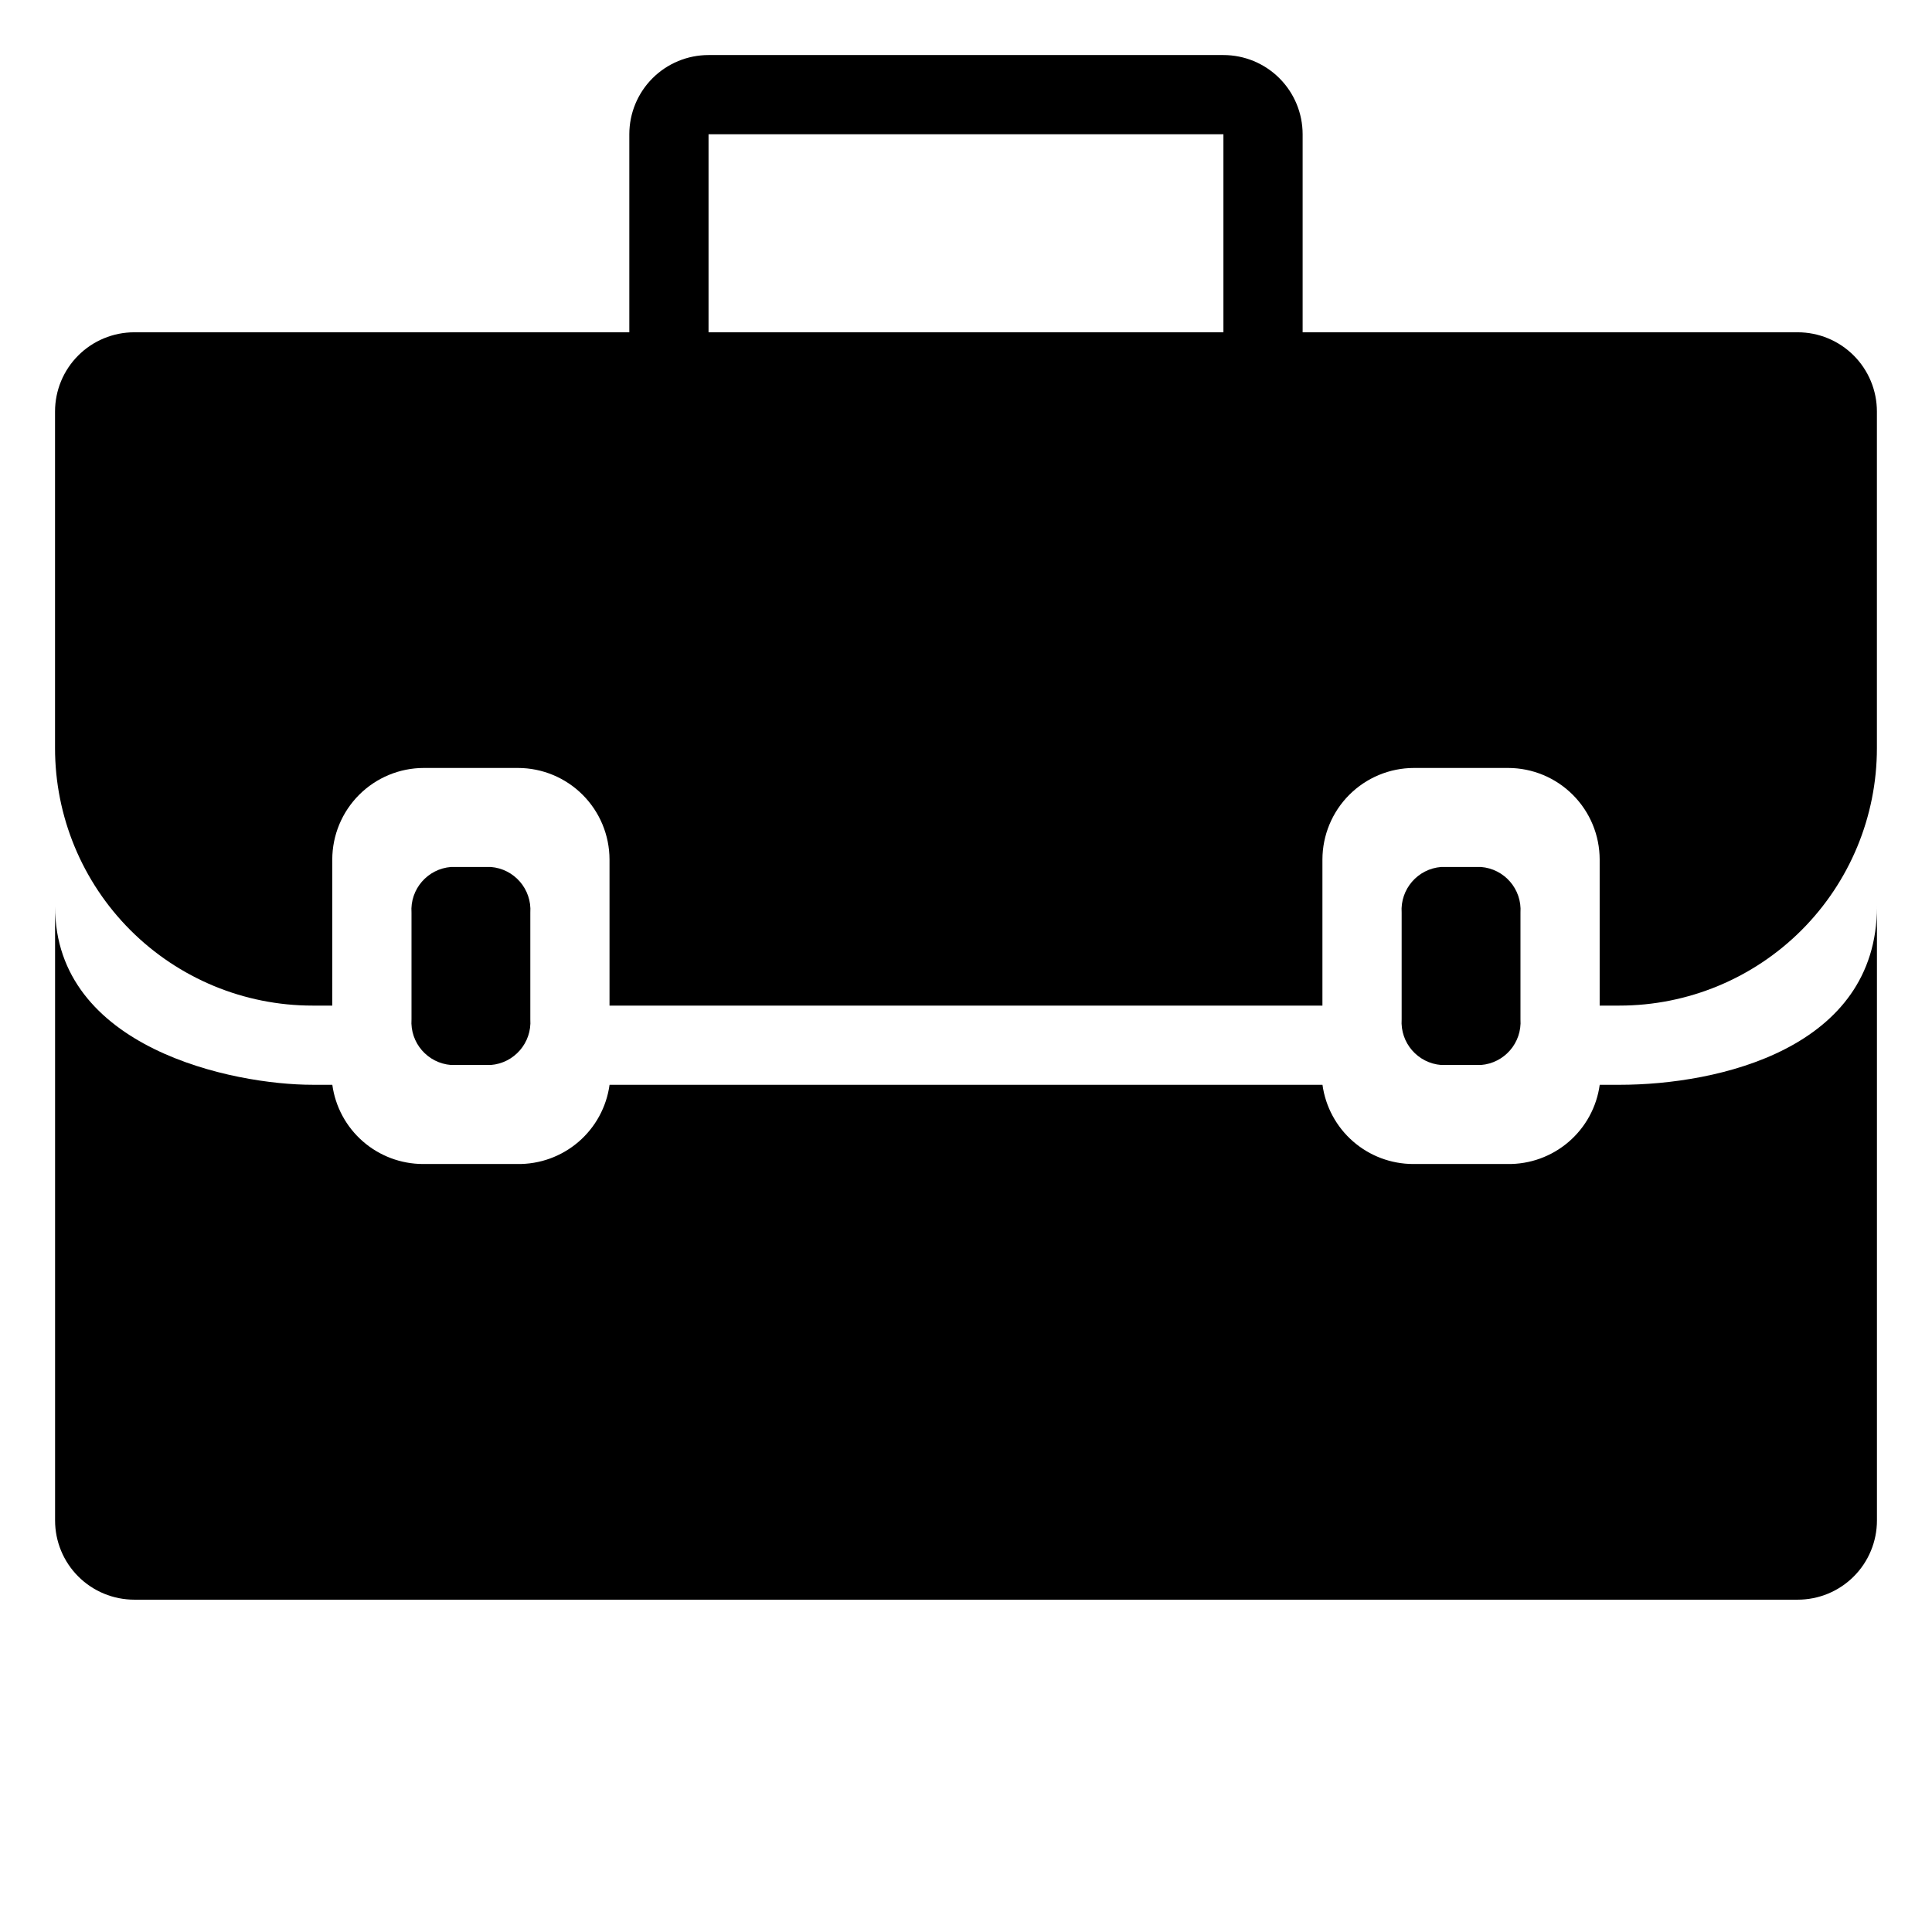
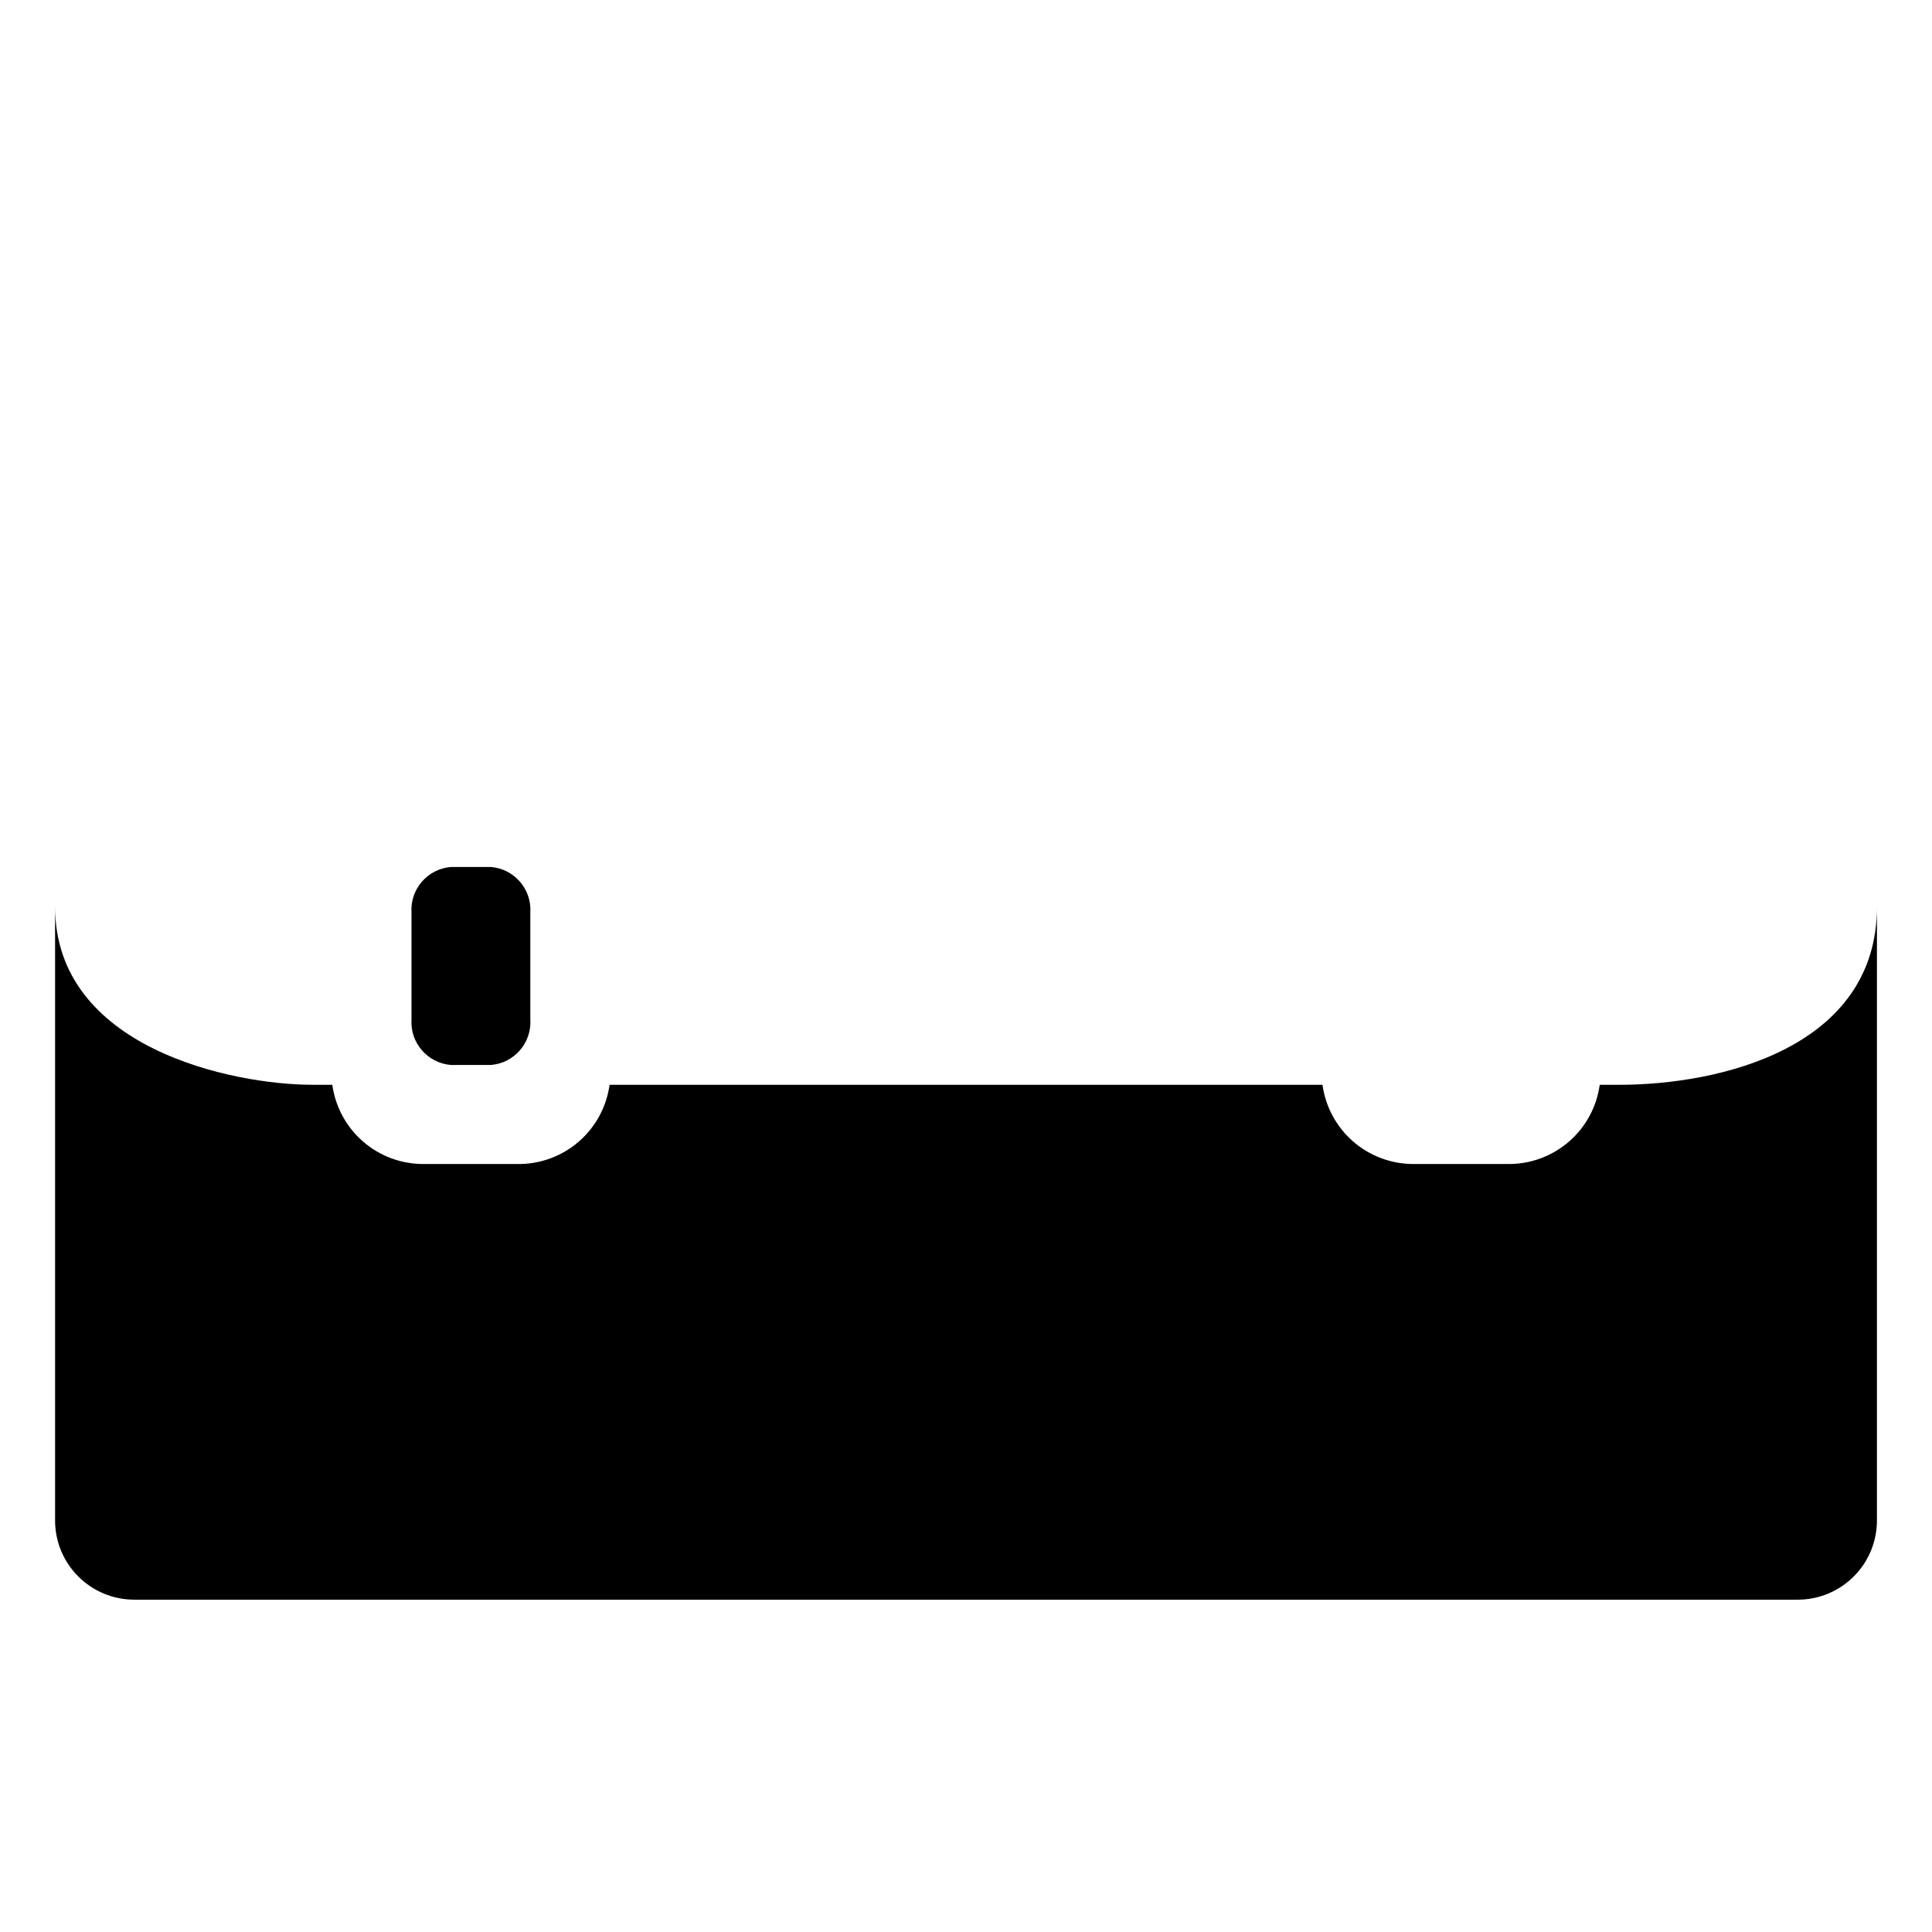
<svg xmlns="http://www.w3.org/2000/svg" fill="#000000" width="800px" height="800px" version="1.1" viewBox="144 144 512 512">
  <g>
    <path d="m641.41 384.25v162.69c0 5.57-2.211 10.91-6.148 14.844-3.938 3.938-9.273 6.148-14.844 6.148h-440.83c-5.566 0-10.906-2.211-14.844-6.148-3.938-3.934-6.148-9.273-6.148-14.844v-162.69c0 37.629 47.23 47.23 68.223 47.23h5.246l0.004 0.004c0.797 5.809 3.672 11.137 8.09 14.992 4.418 3.859 10.082 5.988 15.945 6h24.98c5.938 0.094 11.703-1.992 16.211-5.859 4.504-3.867 7.438-9.25 8.246-15.133h188.93c0.801 5.809 3.672 11.137 8.09 14.992 4.418 3.859 10.082 5.988 15.949 6h24.98c5.938 0.094 11.703-1.992 16.207-5.859 4.508-3.867 7.441-9.25 8.246-15.133h5.246c26.242 0 68.227-9.605 68.227-47.234z" />
-     <path d="m620.41 232.06h-131.2v-52.48c0-5.566-2.211-10.906-6.148-14.844s-9.277-6.148-14.844-6.148h-136.45c-5.566 0-10.906 2.211-14.844 6.148s-6.148 9.277-6.148 14.844v52.48h-131.2c-5.566 0-10.906 2.211-14.844 6.148s-6.148 9.277-6.148 14.844v89.215c0 18.094 7.188 35.449 19.98 48.242 12.797 12.797 30.148 19.984 48.242 19.984h5.246l0.004-38.73c0.012-6.426 2.574-12.586 7.117-17.129 4.543-4.547 10.703-7.106 17.129-7.117h24.98c6.426 0.012 12.586 2.57 17.129 7.117 4.543 4.543 7.102 10.703 7.117 17.129v38.73h188.93v-38.73c0.016-6.426 2.574-12.586 7.117-17.129 4.547-4.547 10.703-7.106 17.129-7.117h24.98c6.43 0.012 12.586 2.57 17.129 7.117 4.547 4.543 7.106 10.703 7.117 17.129v38.73h5.25c18.094 0 35.445-7.188 48.242-19.984 12.793-12.793 19.98-30.148 19.98-48.242v-89.215c0-5.566-2.211-10.906-6.148-14.844s-9.273-6.148-14.844-6.148zm-152.19 0h-136.45v-52.48h136.45z" />
    <path d="m284.54 385.88v28.234c0.422 6.234-4.266 11.645-10.496 12.121h-10.496c-6.234-0.477-10.918-5.887-10.496-12.121v-28.234c-0.422-6.238 4.262-11.648 10.496-12.125h10.496c6.231 0.477 10.918 5.887 10.496 12.125z" />
-     <path d="m546.94 385.88v28.234c0.422 6.234-4.262 11.645-10.496 12.121h-10.496c-6.231-0.477-10.914-5.887-10.496-12.121v-28.234c-0.418-6.238 4.266-11.648 10.496-12.125h10.496c6.234 0.477 10.918 5.887 10.496 12.125z" />
  </g>
</svg>